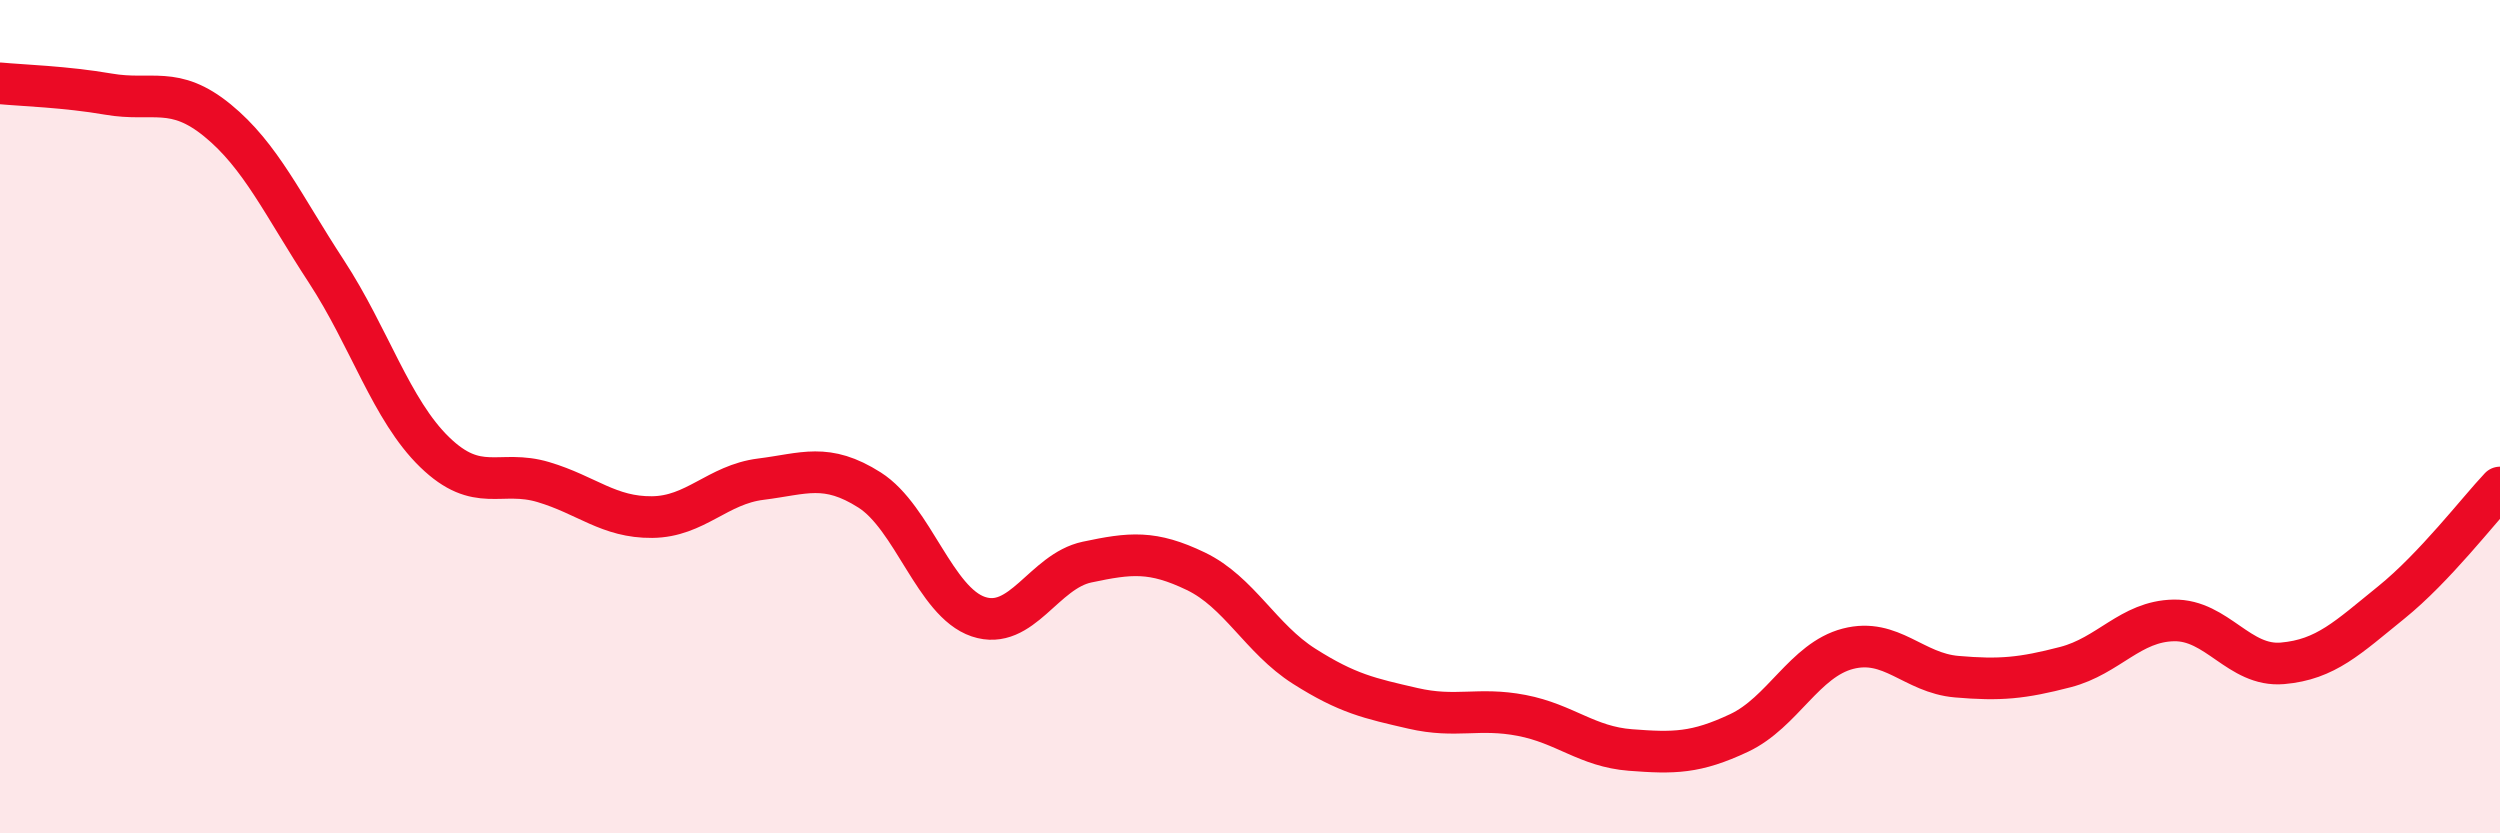
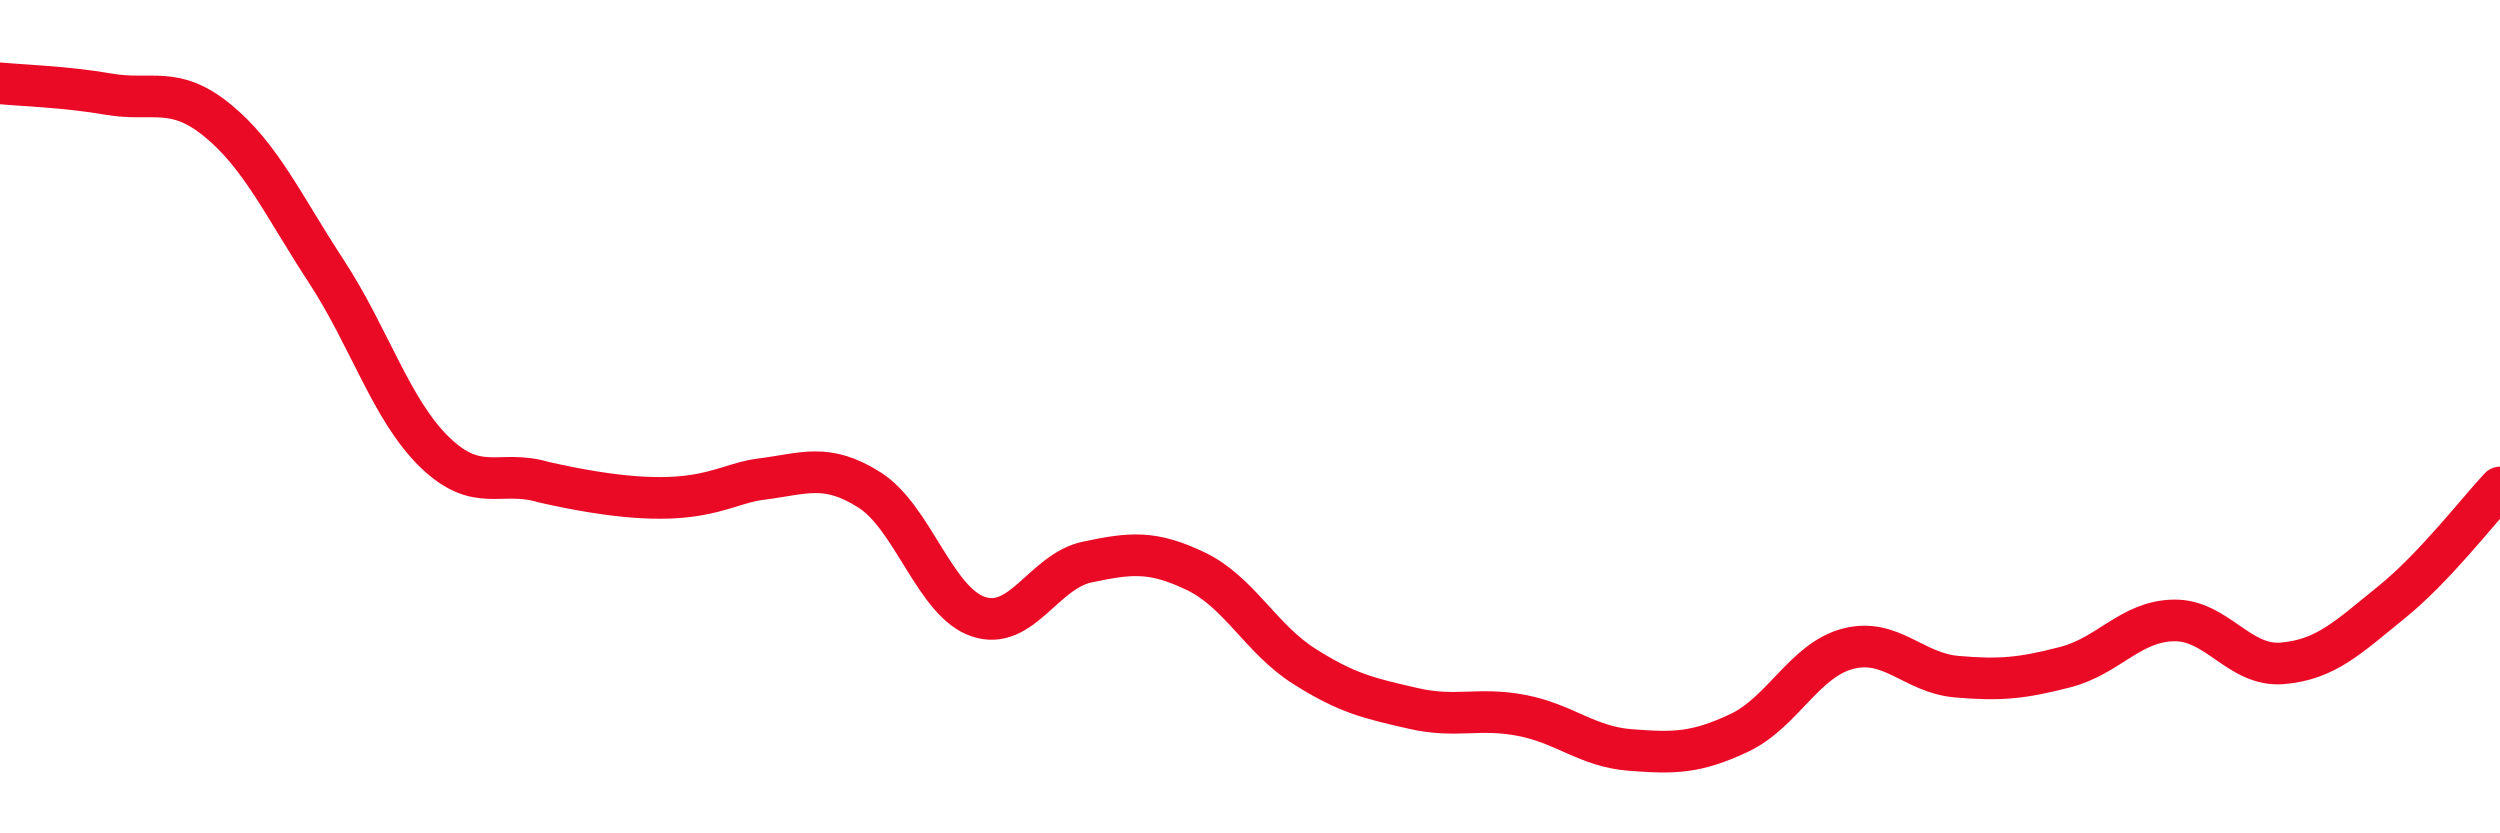
<svg xmlns="http://www.w3.org/2000/svg" width="60" height="20" viewBox="0 0 60 20">
-   <path d="M 0,2 C 0.52,2.05 1.57,2.08 2.61,2.26 C 3.65,2.44 4.18,2.04 5.22,2.89 C 6.26,3.74 6.79,4.92 7.83,6.51 C 8.87,8.1 9.39,9.84 10.43,10.85 C 11.47,11.86 12,11.26 13.04,11.57 C 14.08,11.88 14.61,12.42 15.65,12.41 C 16.69,12.4 17.22,11.63 18.26,11.5 C 19.3,11.37 19.83,11.1 20.87,11.76 C 21.91,12.42 22.44,14.45 23.48,14.8 C 24.52,15.15 25.05,13.71 26.09,13.49 C 27.13,13.27 27.66,13.21 28.7,13.71 C 29.74,14.21 30.26,15.33 31.3,15.99 C 32.34,16.65 32.87,16.76 33.91,17 C 34.95,17.24 35.48,16.97 36.52,17.17 C 37.56,17.37 38.09,17.92 39.13,18 C 40.17,18.08 40.7,18.08 41.74,17.59 C 42.78,17.1 43.31,15.84 44.35,15.57 C 45.39,15.3 45.92,16.15 46.96,16.24 C 48,16.33 48.53,16.28 49.57,16.01 C 50.61,15.74 51.13,14.91 52.17,14.89 C 53.21,14.87 53.74,16.01 54.78,15.92 C 55.82,15.83 56.35,15.3 57.39,14.46 C 58.43,13.62 59.48,12.25 60,11.7L60 20L0 20Z" fill="#EB0A25" opacity="0.1" stroke-linecap="round" stroke-linejoin="round" />
-   <path d="M 0,2 C 0.52,2.05 1.57,2.08 2.61,2.26 C 3.65,2.44 4.18,2.04 5.22,2.89 C 6.26,3.74 6.79,4.92 7.83,6.51 C 8.87,8.1 9.39,9.84 10.43,10.85 C 11.47,11.86 12,11.26 13.04,11.57 C 14.08,11.88 14.61,12.42 15.65,12.41 C 16.69,12.4 17.22,11.63 18.26,11.5 C 19.3,11.37 19.83,11.1 20.87,11.76 C 21.91,12.42 22.44,14.45 23.48,14.8 C 24.52,15.15 25.05,13.71 26.09,13.49 C 27.13,13.27 27.66,13.21 28.7,13.71 C 29.74,14.21 30.26,15.33 31.3,15.99 C 32.34,16.65 32.87,16.76 33.91,17 C 34.95,17.24 35.48,16.97 36.52,17.17 C 37.56,17.37 38.09,17.92 39.13,18 C 40.17,18.08 40.7,18.08 41.74,17.59 C 42.78,17.1 43.31,15.84 44.35,15.57 C 45.39,15.3 45.92,16.15 46.96,16.24 C 48,16.33 48.53,16.28 49.57,16.01 C 50.61,15.74 51.13,14.91 52.17,14.89 C 53.21,14.87 53.74,16.01 54.78,15.92 C 55.82,15.83 56.35,15.3 57.39,14.46 C 58.43,13.62 59.48,12.25 60,11.7" stroke="#EB0A25" stroke-width="1" fill="none" stroke-linecap="round" stroke-linejoin="round" />
+   <path d="M 0,2 C 0.52,2.05 1.57,2.08 2.61,2.26 C 3.65,2.44 4.18,2.04 5.22,2.89 C 6.26,3.74 6.79,4.92 7.83,6.51 C 8.87,8.1 9.39,9.84 10.43,10.85 C 11.47,11.86 12,11.26 13.04,11.57 C 16.69,12.4 17.22,11.63 18.26,11.5 C 19.3,11.37 19.83,11.1 20.87,11.76 C 21.91,12.42 22.44,14.45 23.48,14.8 C 24.52,15.15 25.05,13.71 26.09,13.49 C 27.13,13.27 27.66,13.21 28.7,13.71 C 29.74,14.21 30.26,15.33 31.3,15.99 C 32.34,16.65 32.87,16.76 33.91,17 C 34.95,17.24 35.48,16.97 36.52,17.17 C 37.56,17.37 38.09,17.92 39.13,18 C 40.17,18.08 40.7,18.08 41.74,17.59 C 42.78,17.1 43.31,15.84 44.35,15.57 C 45.39,15.3 45.92,16.15 46.96,16.24 C 48,16.33 48.53,16.28 49.57,16.01 C 50.61,15.74 51.13,14.91 52.17,14.89 C 53.21,14.87 53.74,16.01 54.78,15.92 C 55.82,15.83 56.35,15.3 57.39,14.46 C 58.43,13.62 59.48,12.25 60,11.7" stroke="#EB0A25" stroke-width="1" fill="none" stroke-linecap="round" stroke-linejoin="round" />
</svg>